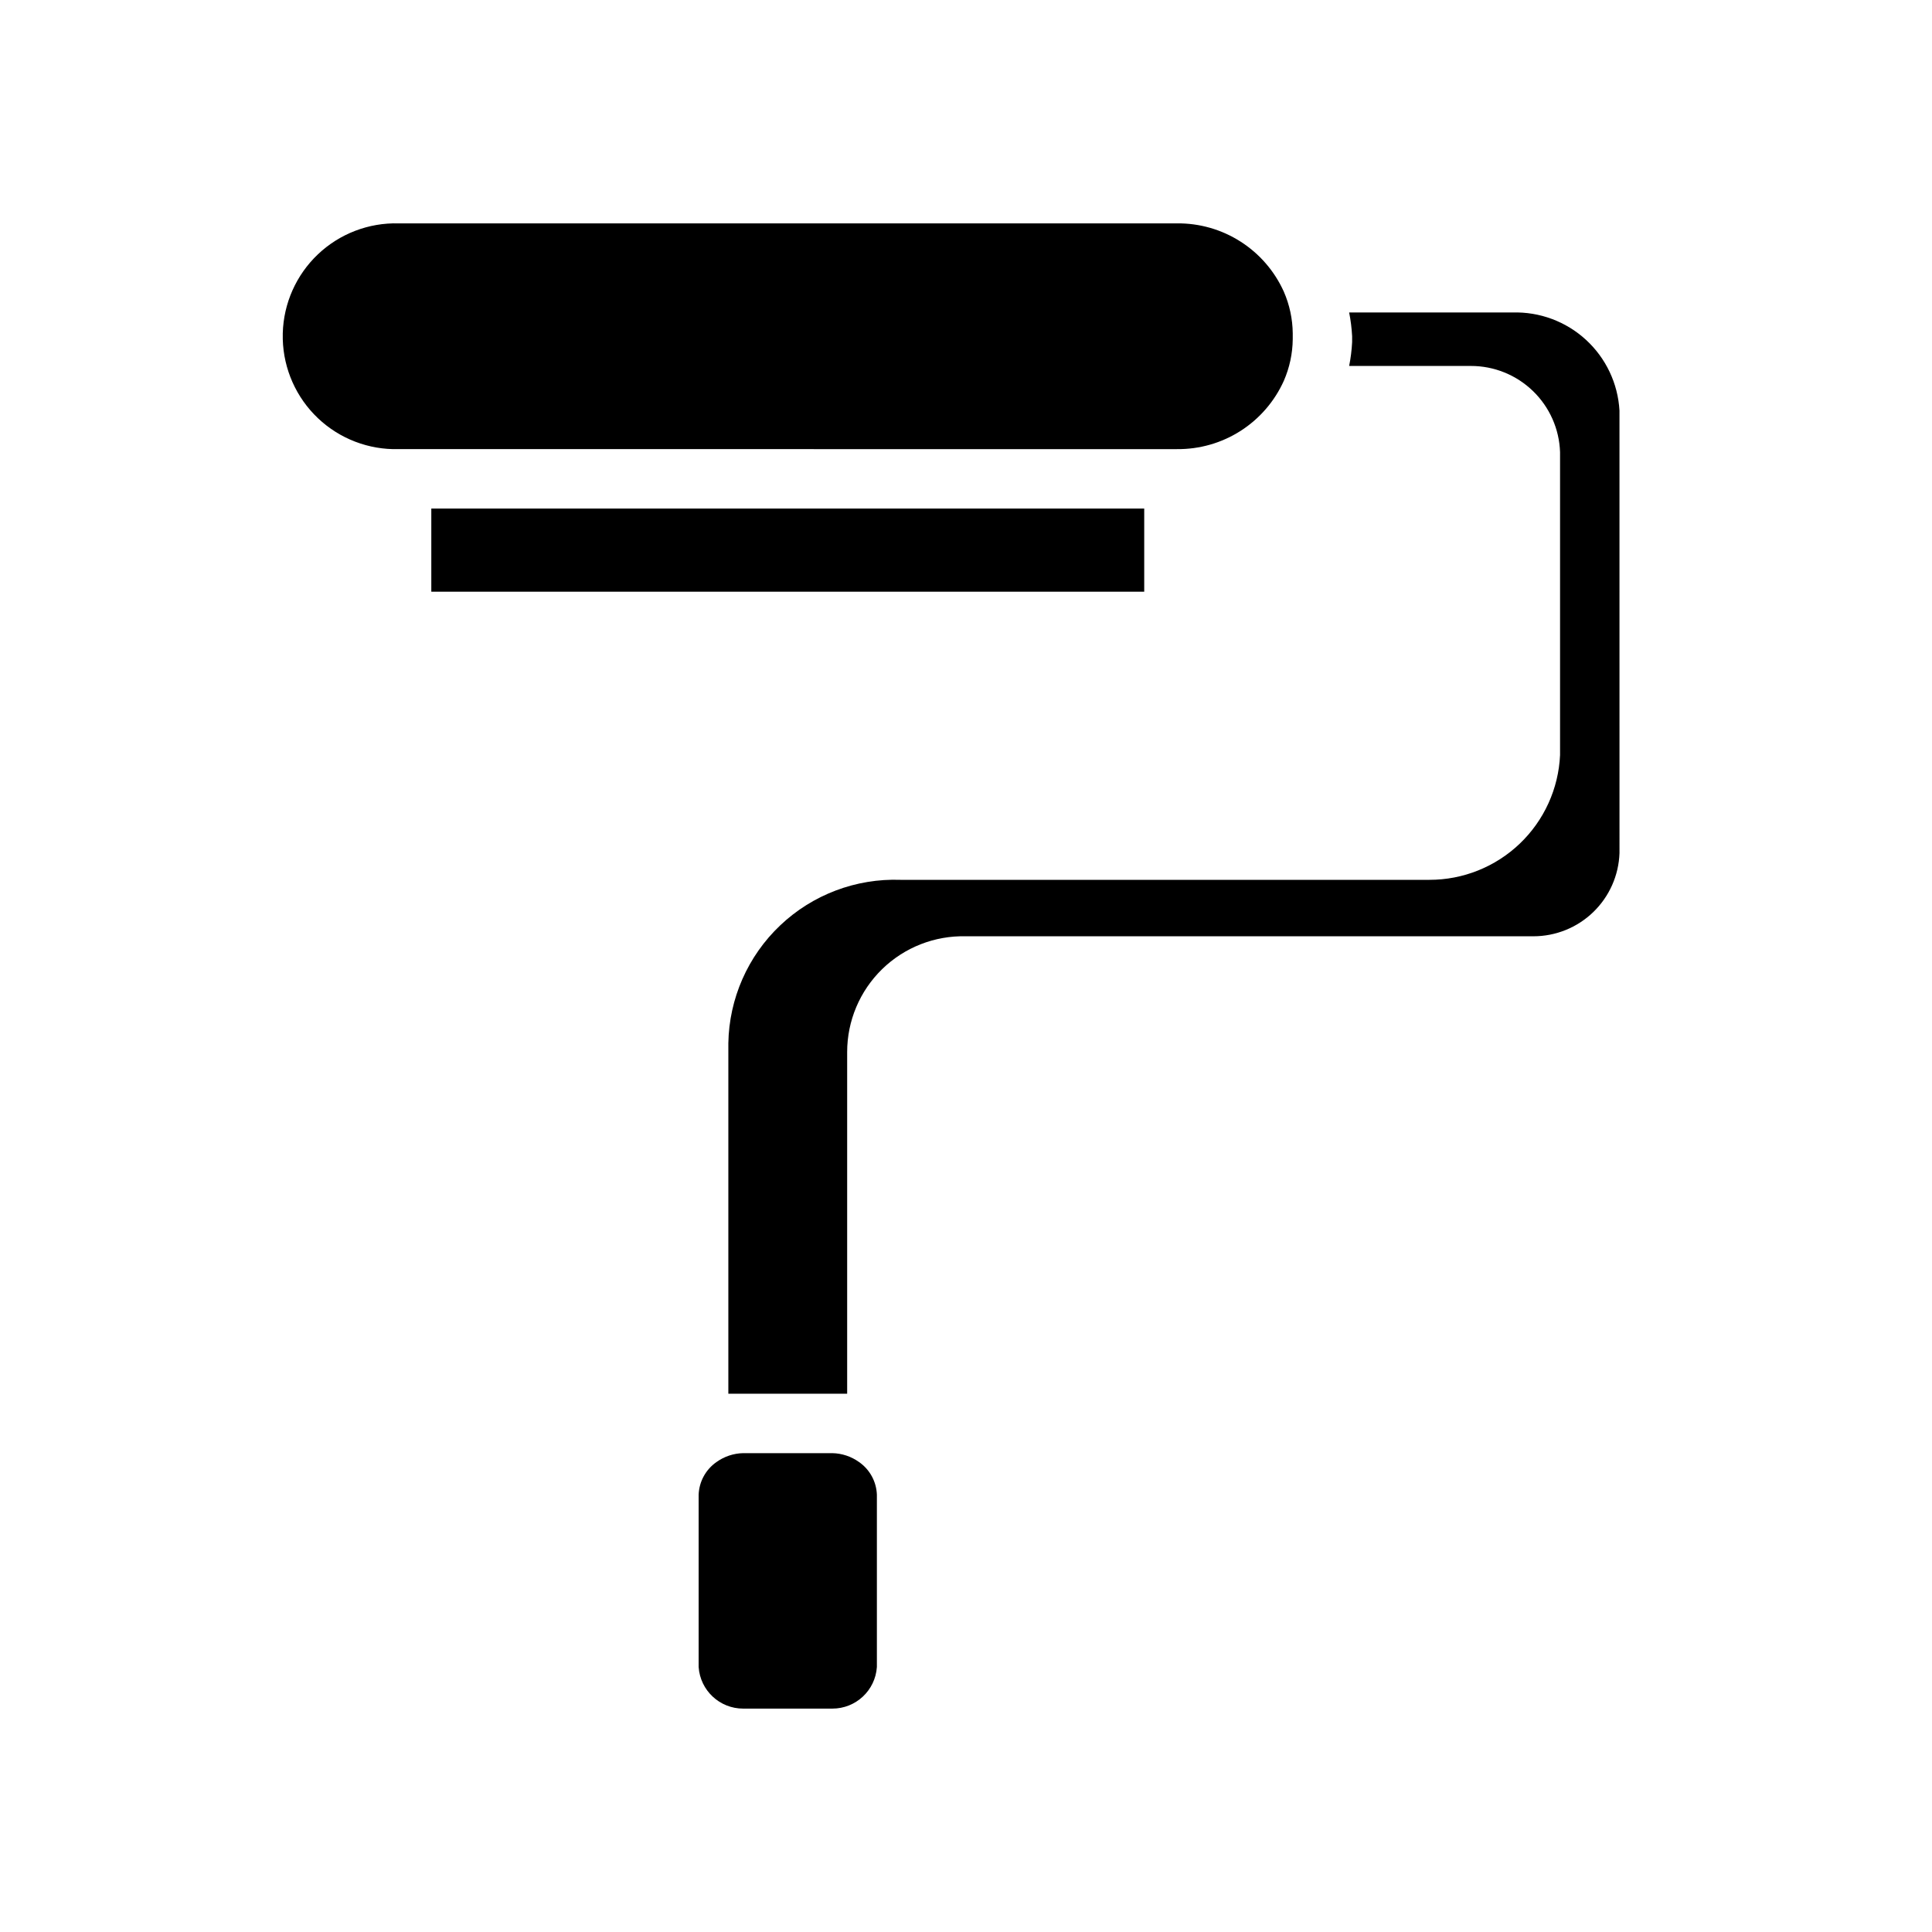
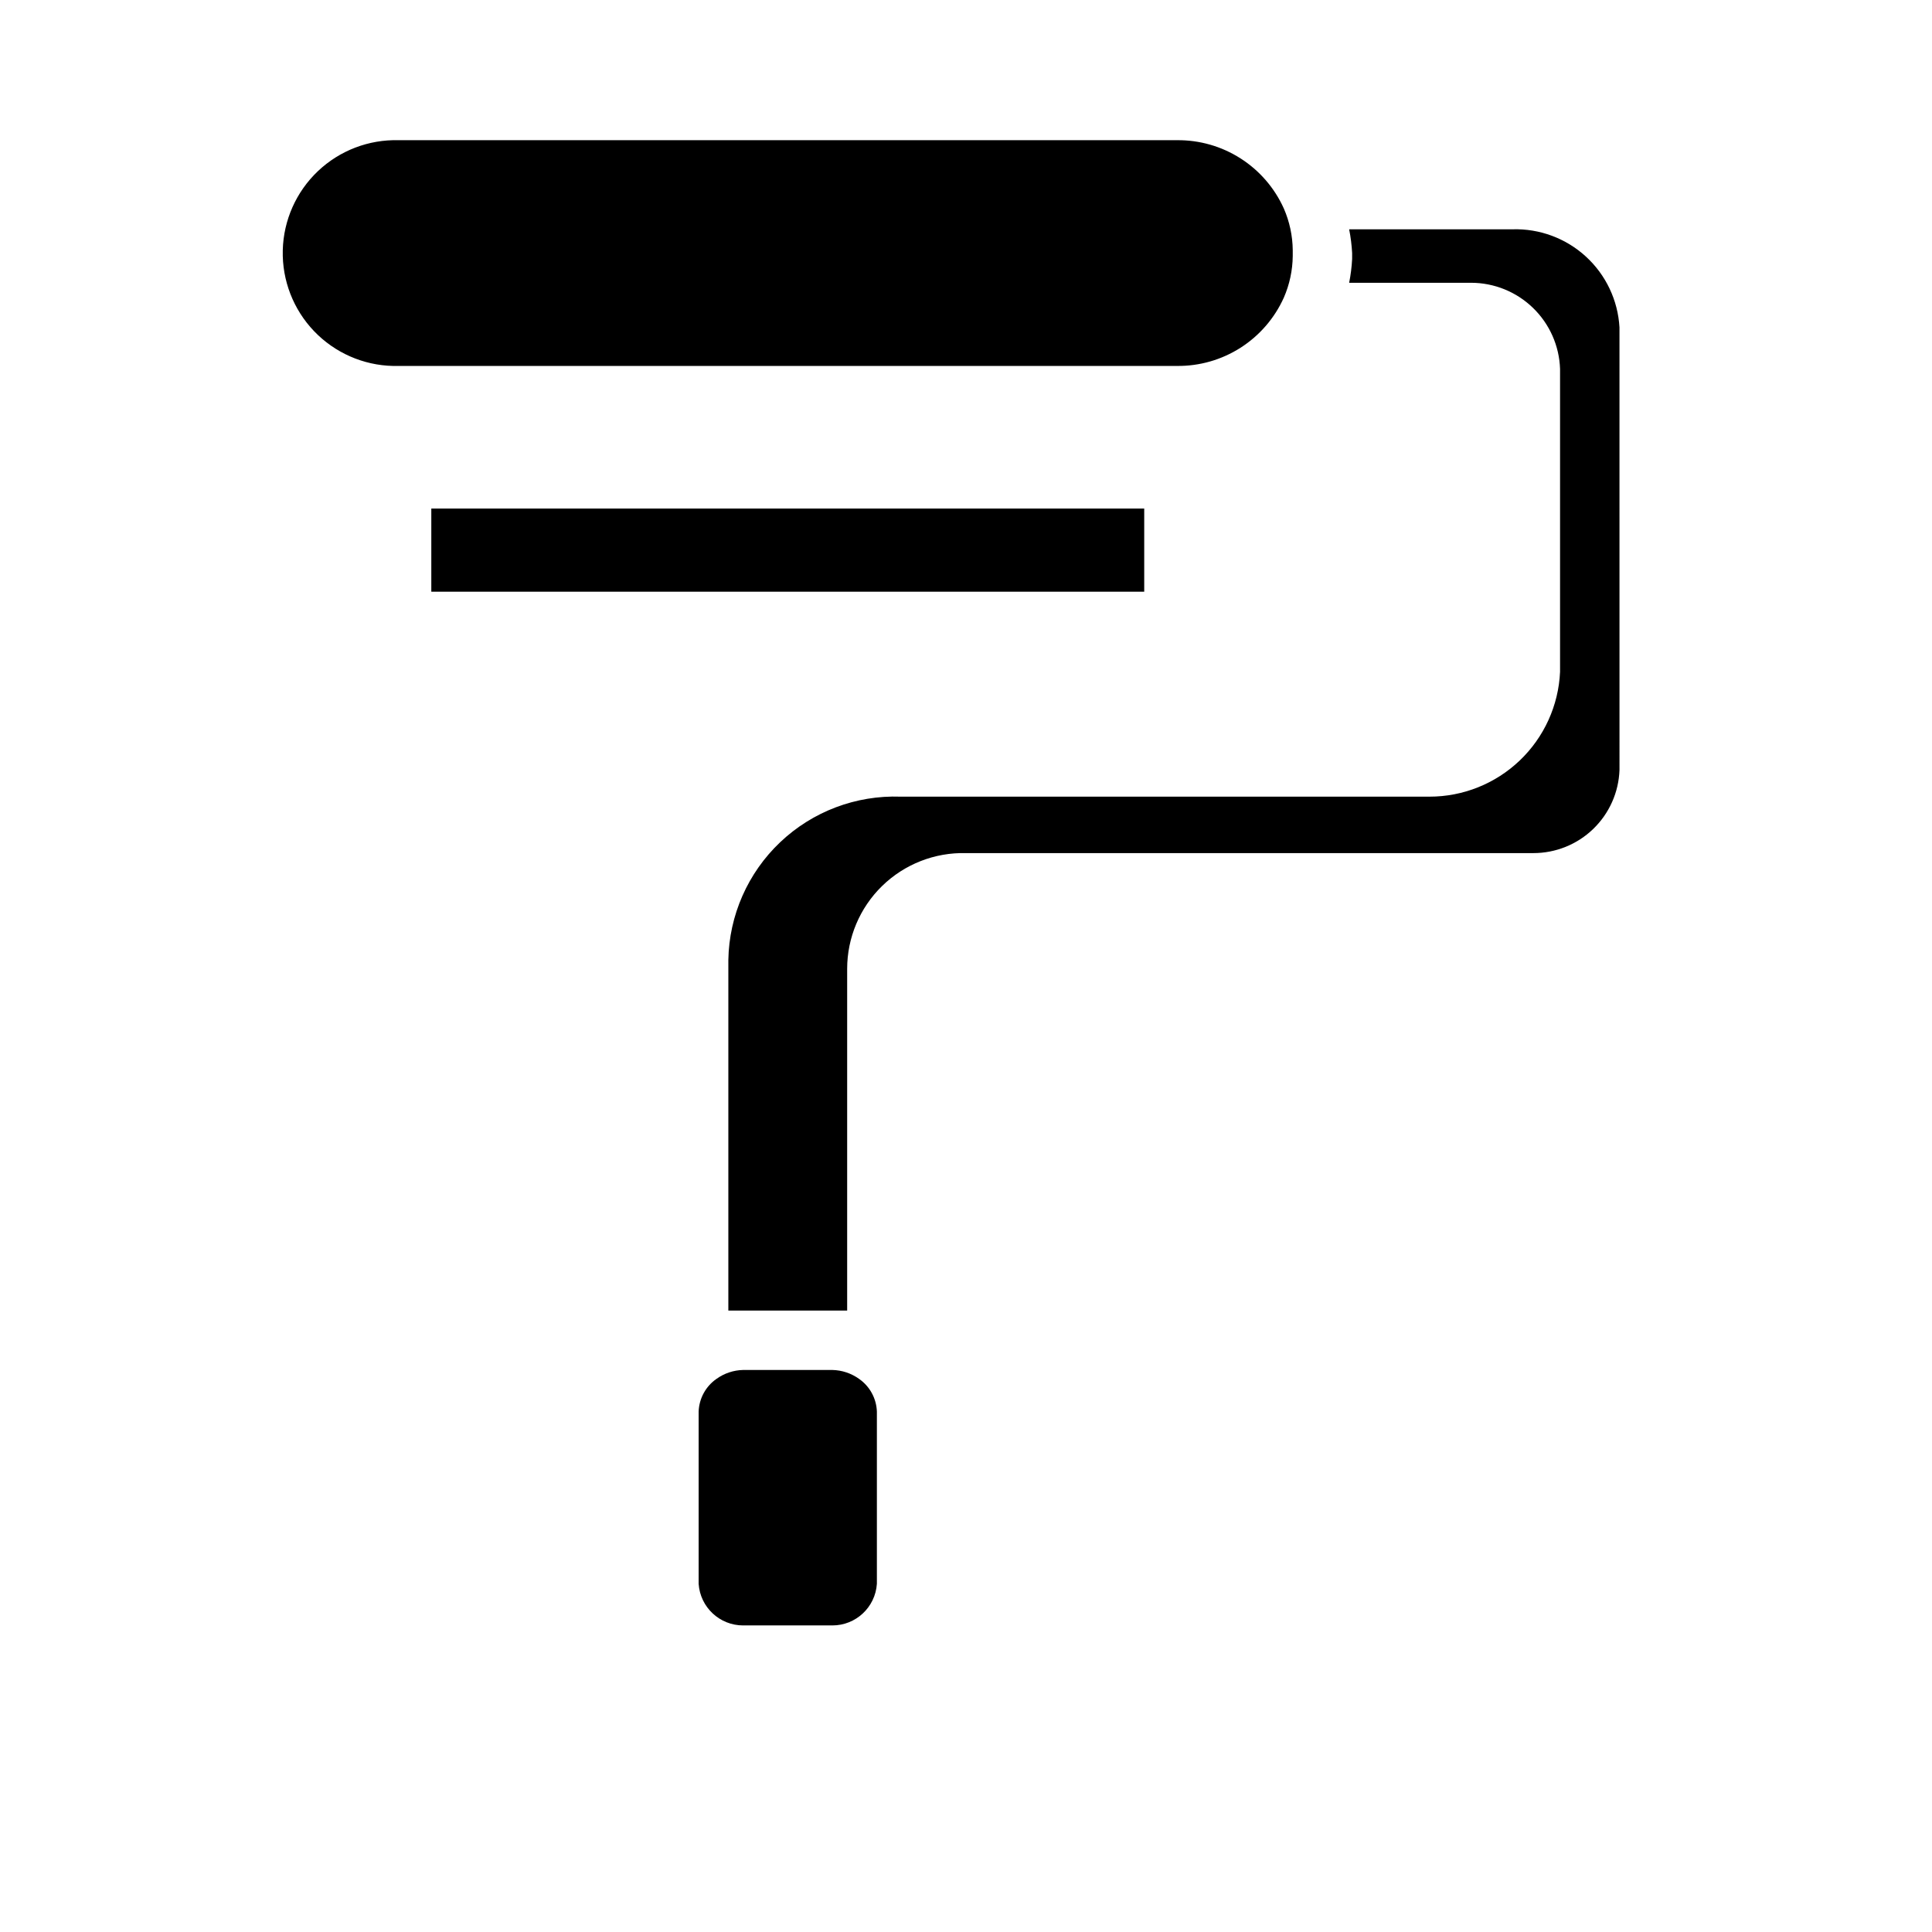
<svg xmlns="http://www.w3.org/2000/svg" fill="#000000" width="800px" height="800px" version="1.1" viewBox="144 144 512 512">
-   <path d="m447.23 300.81h-188.93v-22.043h188.93zm8.66-37.785-206.25-0.004c-7.938 0.215-15.629-2.738-21.387-8.199-5.758-5.465-9.109-12.992-9.316-20.926v-1.574c0.207-7.934 3.559-15.461 9.316-20.926 5.758-5.461 13.449-8.41 21.387-8.199h206.25c5.973-0.066 11.836 1.609 16.867 4.828 5.035 3.215 9.02 7.828 11.473 13.277 1.516 3.477 2.32 7.227 2.359 11.02v1.574c-0.039 3.797-0.844 7.543-2.359 11.02-2.453 5.449-6.438 10.062-11.473 13.281-5.031 3.215-10.895 4.891-16.867 4.824zm-79.508 322.75c-0.414 6.215-5.582 11.035-11.809 11.023h-23.617c-6.227 0.012-11.391-4.809-11.809-11.023v-45.656c0.125-3.469 1.875-6.68 4.727-8.66 2.066-1.484 4.539-2.309 7.082-2.359h23.617c2.547 0.051 5.016 0.875 7.086 2.359 2.848 1.98 4.598 5.191 4.723 8.66zm196.8-215.69c-0.203 5.914-2.699 11.523-6.961 15.637-4.258 4.109-9.949 6.406-15.867 6.402h-150.36c-8.281-0.211-16.293 2.93-22.223 8.711-5.926 5.781-9.27 13.711-9.266 21.992v90.527h-31.488v-92.891c0.203-11.832 5.156-23.086 13.742-31.227 8.586-8.145 20.086-12.492 31.914-12.07h140.12c8.922 0.012 17.5-3.422 23.953-9.582 6.453-6.156 10.281-14.566 10.684-23.48v-80.293c-0.203-6.125-2.781-11.934-7.188-16.191-4.406-4.262-10.297-6.641-16.426-6.637h-32.277c0.414-2.078 0.676-4.184 0.789-6.297v-1.574c-0.113-2.117-0.375-4.223-0.789-6.301h43.297c7.176-0.215 14.156 2.379 19.449 7.231 5.293 4.852 8.484 11.578 8.891 18.75z" />
+   <path d="m447.23 300.81h-188.93v-22.043h188.93m8.66-37.785-206.25-0.004c-7.938 0.215-15.629-2.738-21.387-8.199-5.758-5.465-9.109-12.992-9.316-20.926v-1.574c0.207-7.934 3.559-15.461 9.316-20.926 5.758-5.461 13.449-8.41 21.387-8.199h206.25c5.973-0.066 11.836 1.609 16.867 4.828 5.035 3.215 9.02 7.828 11.473 13.277 1.516 3.477 2.32 7.227 2.359 11.02v1.574c-0.039 3.797-0.844 7.543-2.359 11.02-2.453 5.449-6.438 10.062-11.473 13.281-5.031 3.215-10.895 4.891-16.867 4.824zm-79.508 322.75c-0.414 6.215-5.582 11.035-11.809 11.023h-23.617c-6.227 0.012-11.391-4.809-11.809-11.023v-45.656c0.125-3.469 1.875-6.68 4.727-8.66 2.066-1.484 4.539-2.309 7.082-2.359h23.617c2.547 0.051 5.016 0.875 7.086 2.359 2.848 1.98 4.598 5.191 4.723 8.66zm196.8-215.69c-0.203 5.914-2.699 11.523-6.961 15.637-4.258 4.109-9.949 6.406-15.867 6.402h-150.36c-8.281-0.211-16.293 2.93-22.223 8.711-5.926 5.781-9.27 13.711-9.266 21.992v90.527h-31.488v-92.891c0.203-11.832 5.156-23.086 13.742-31.227 8.586-8.145 20.086-12.492 31.914-12.07h140.12c8.922 0.012 17.5-3.422 23.953-9.582 6.453-6.156 10.281-14.566 10.684-23.48v-80.293c-0.203-6.125-2.781-11.934-7.188-16.191-4.406-4.262-10.297-6.641-16.426-6.637h-32.277c0.414-2.078 0.676-4.184 0.789-6.297v-1.574c-0.113-2.117-0.375-4.223-0.789-6.301h43.297c7.176-0.215 14.156 2.379 19.449 7.231 5.293 4.852 8.484 11.578 8.891 18.75z" />
</svg>